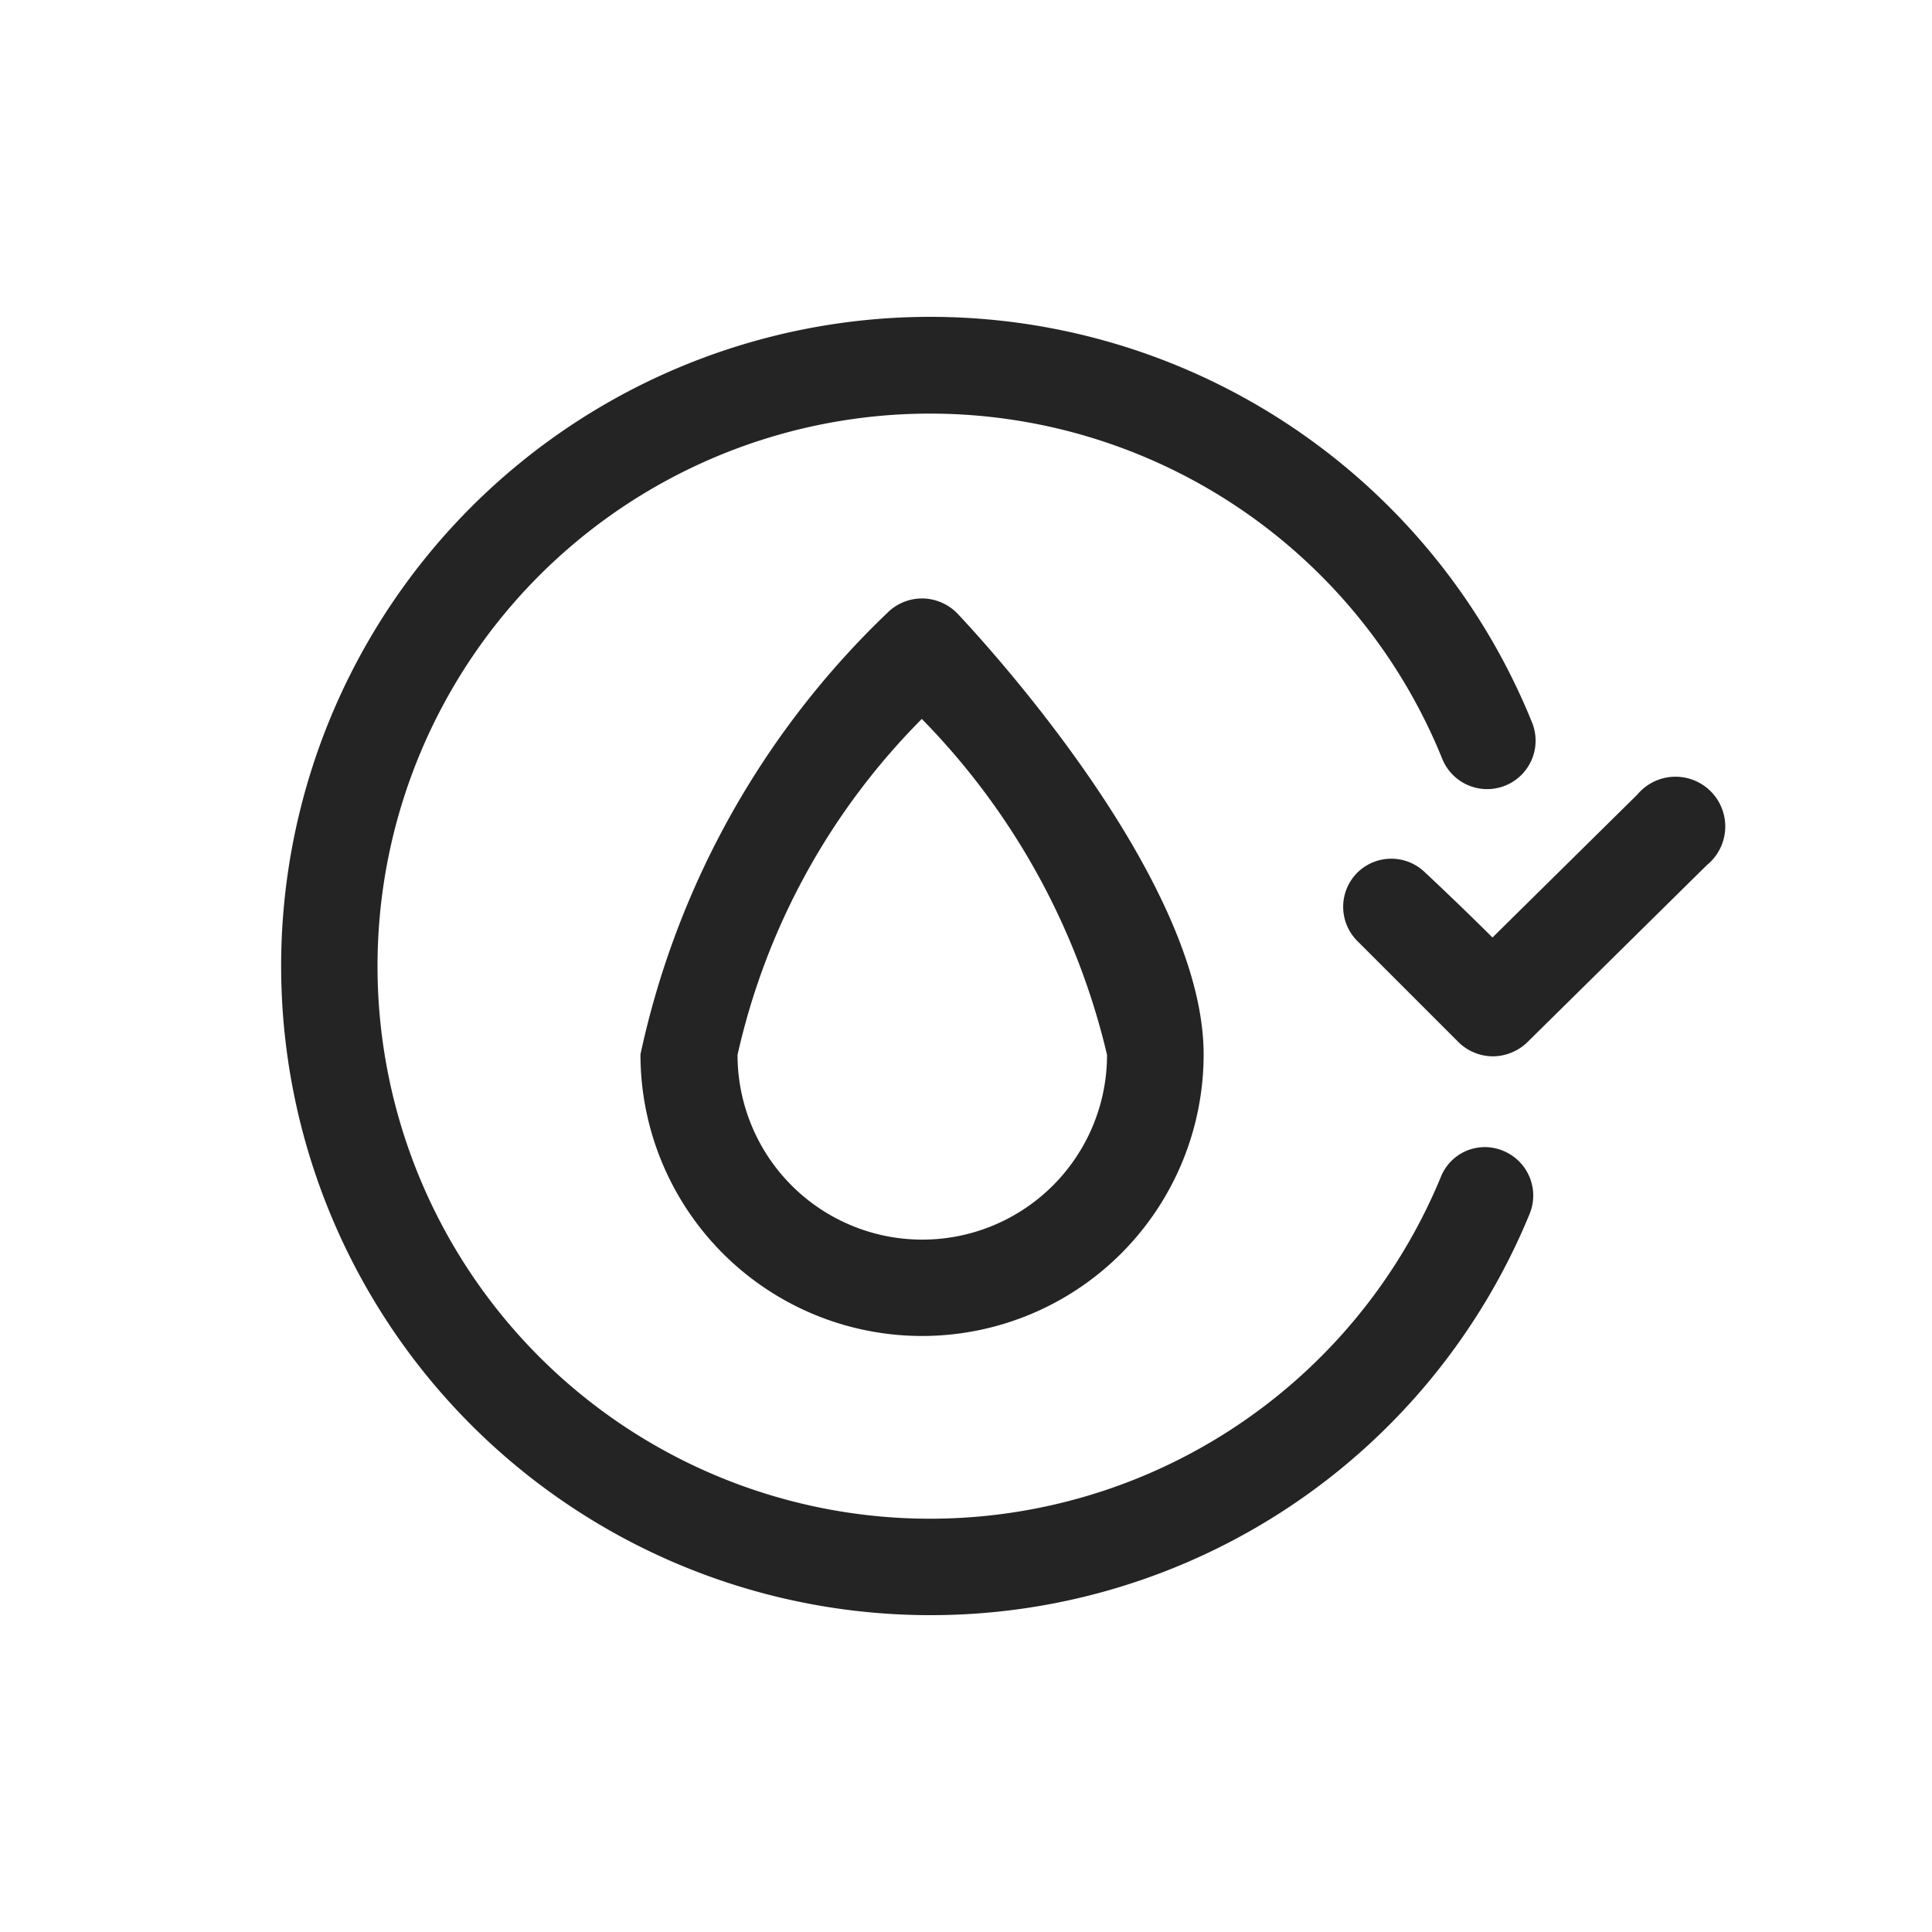
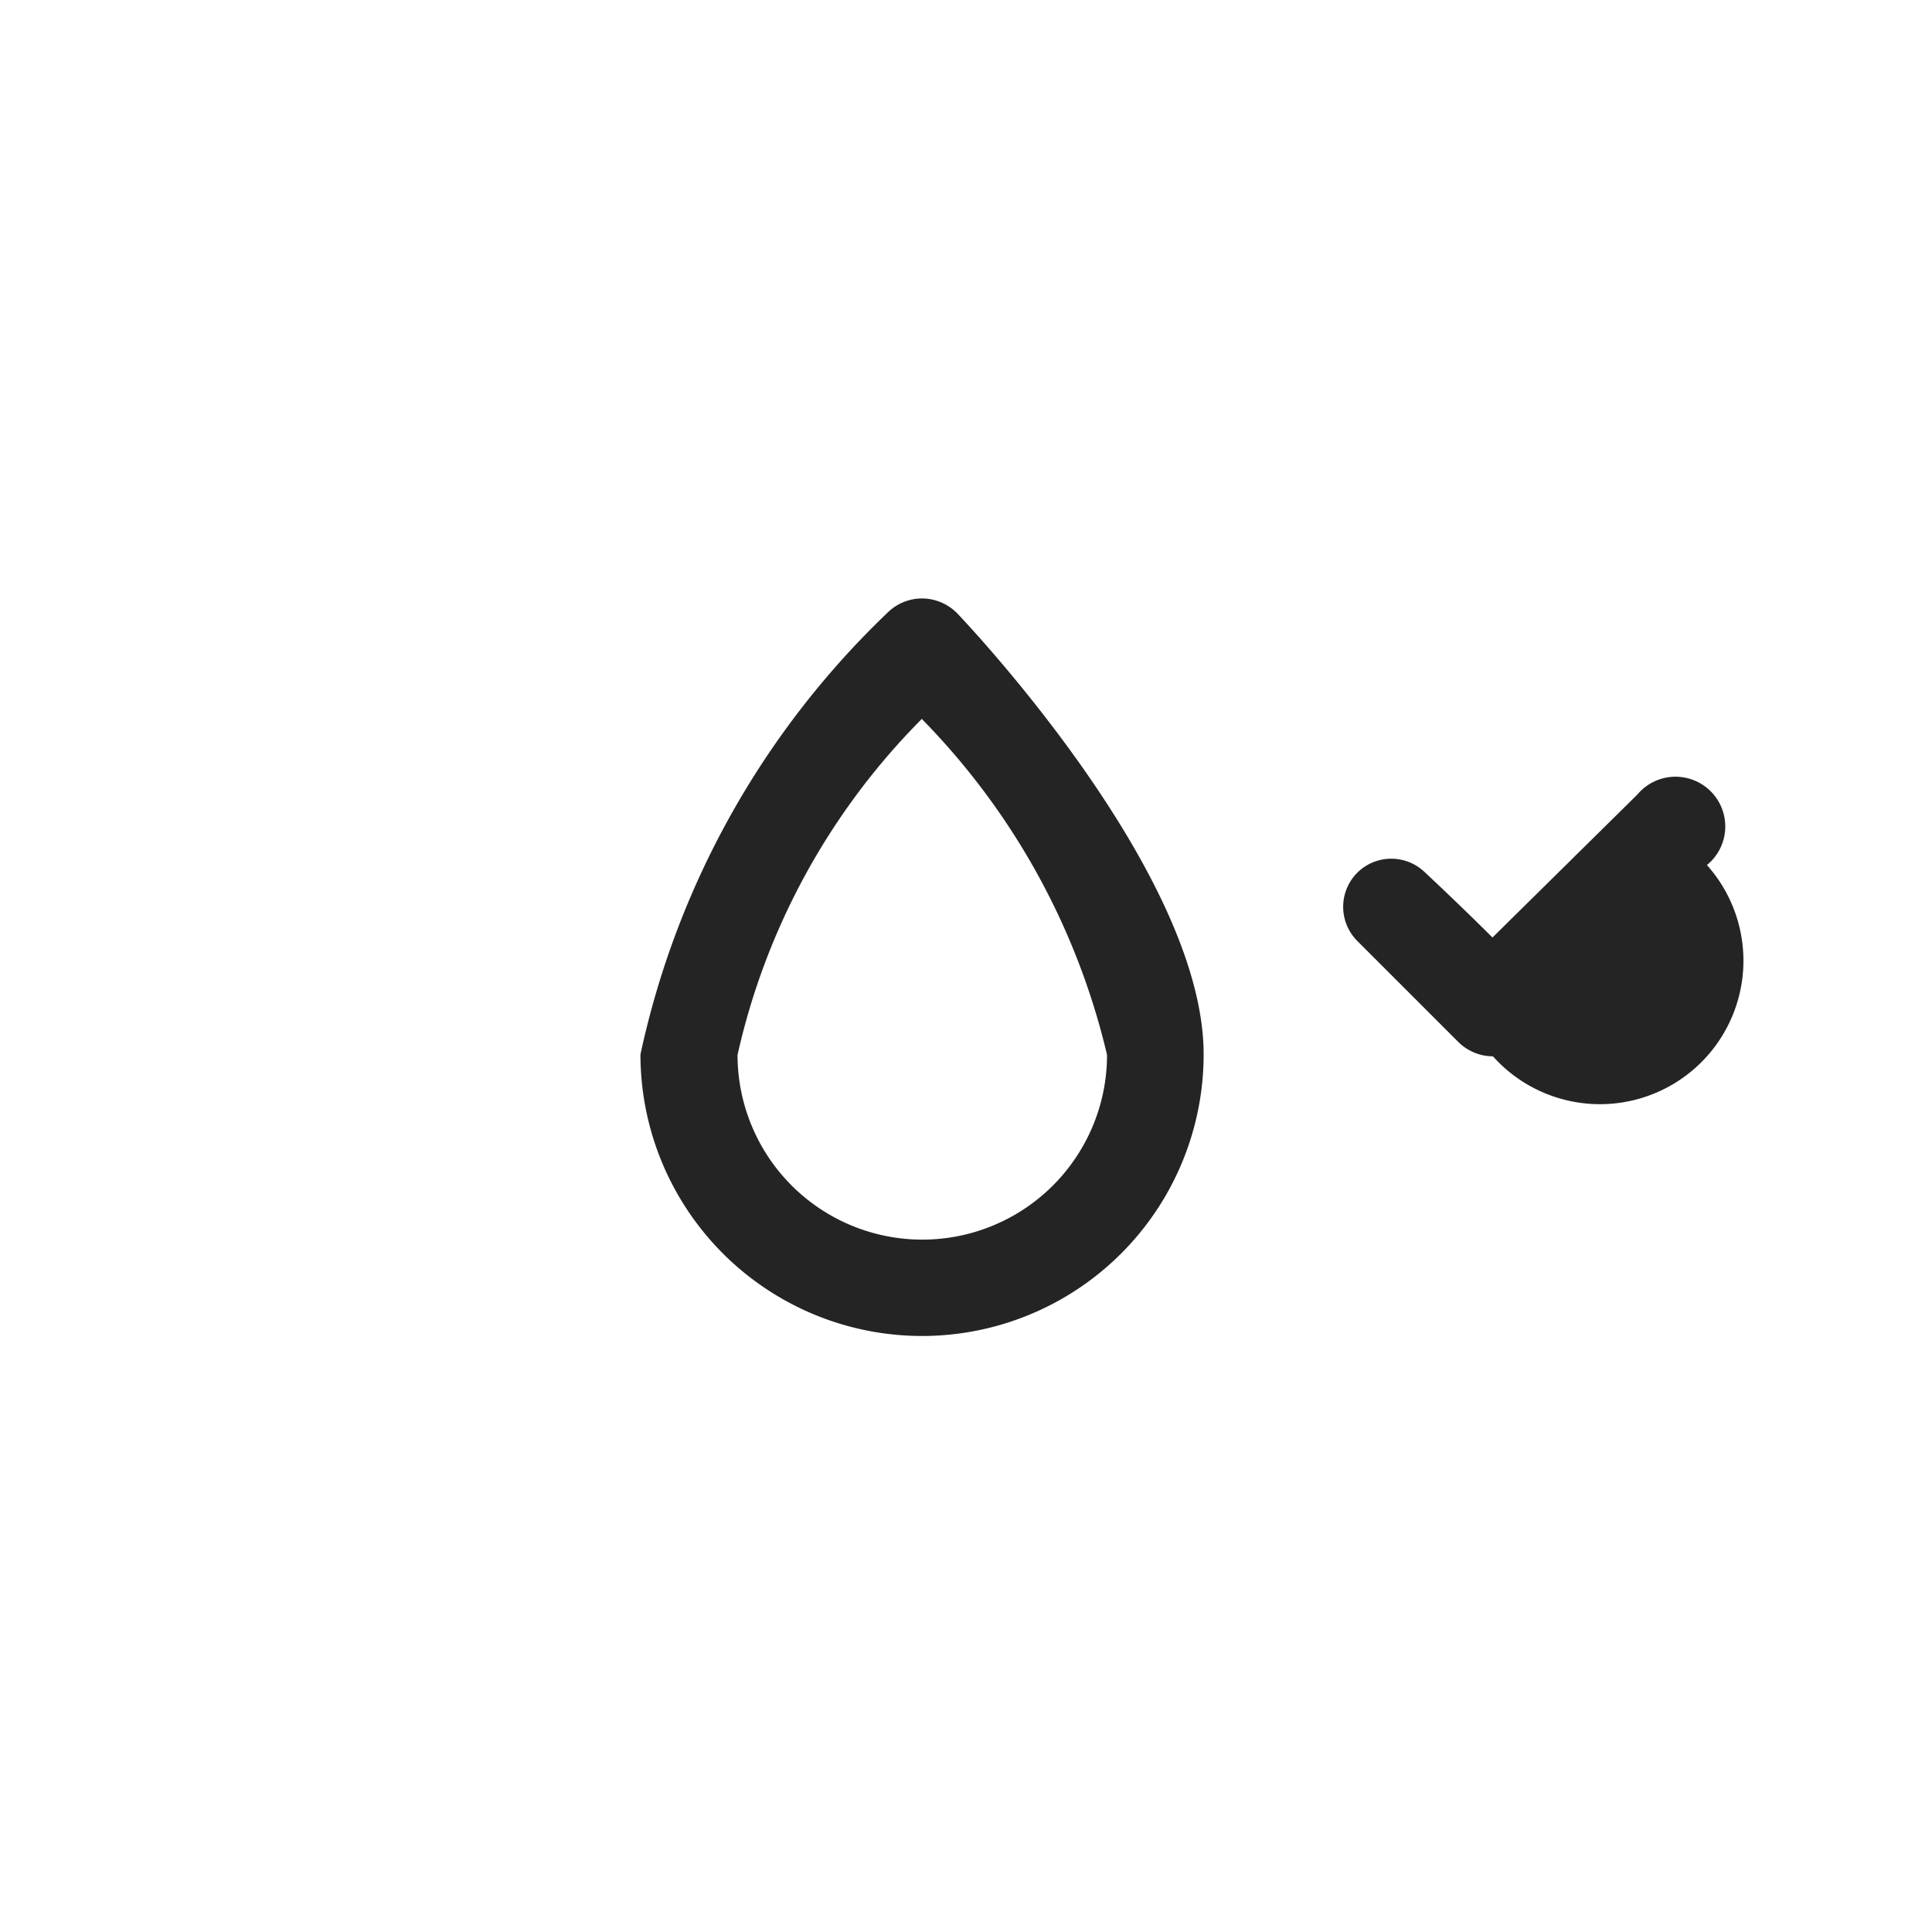
<svg xmlns="http://www.w3.org/2000/svg" viewBox="0 0 4 4">
  <defs>
    <style> .cls-1 { fill: #242424; } .cls-2 { fill: none; } </style>
  </defs>
  <g id="图层_2" data-name="图层 2">
    <g id="图层_1-2" data-name="图层 1">
      <g>
        <g>
-           <path class="cls-1" d="M1.925,3.344A1.344,1.344,0,1,1,3.172,1.496a.1.1,0,0,1-.186.075,1.144,1.144,0,1,0-.003.866.098.098,0,0,1,.13-.054.1.1,0,0,1,.054.13A1.34,1.34,0,0,1,1.925,3.344Z" />
-           <path class="cls-1" d="M3.091,2.187a.102.102,0,0,1-.072-.03l-.209-.209a.1.1,0,0,1,.002-.143h0a.1.1,0,0,1,.137-0c.045.042.102.097.141.136l.3-.296a.103.103,0,1,1,.144.146l-.372.367A.103.103,0,0,1,3.091,2.187Z" />
+           <path class="cls-1" d="M3.091,2.187a.102.102,0,0,1-.072-.03l-.209-.209a.1.1,0,0,1,.002-.143h0a.1.1,0,0,1,.137-0c.045.042.102.097.141.136l.3-.296a.103.103,0,1,1,.144.146A.103.103,0,0,1,3.091,2.187Z" />
          <path class="cls-1" d="M1.909,2.766a.583.583,0,0,1-.583-.583A1.782,1.782,0,0,1,1.837,1.269a.102.102,0,0,1,.072-.03h0A.103.103,0,0,1,1.982,1.27c.052.055.51.55.51.913A.583.583,0,0,1,1.909,2.766Zm-.001-1.277a1.428,1.428,0,0,0-.381.695.382.382,0,0,0,.765,0A1.474,1.474,0,0,0,1.908,1.488Z" />
        </g>
-         <rect class="cls-2" width="4" height="4" />
      </g>
    </g>
  </g>
</svg>